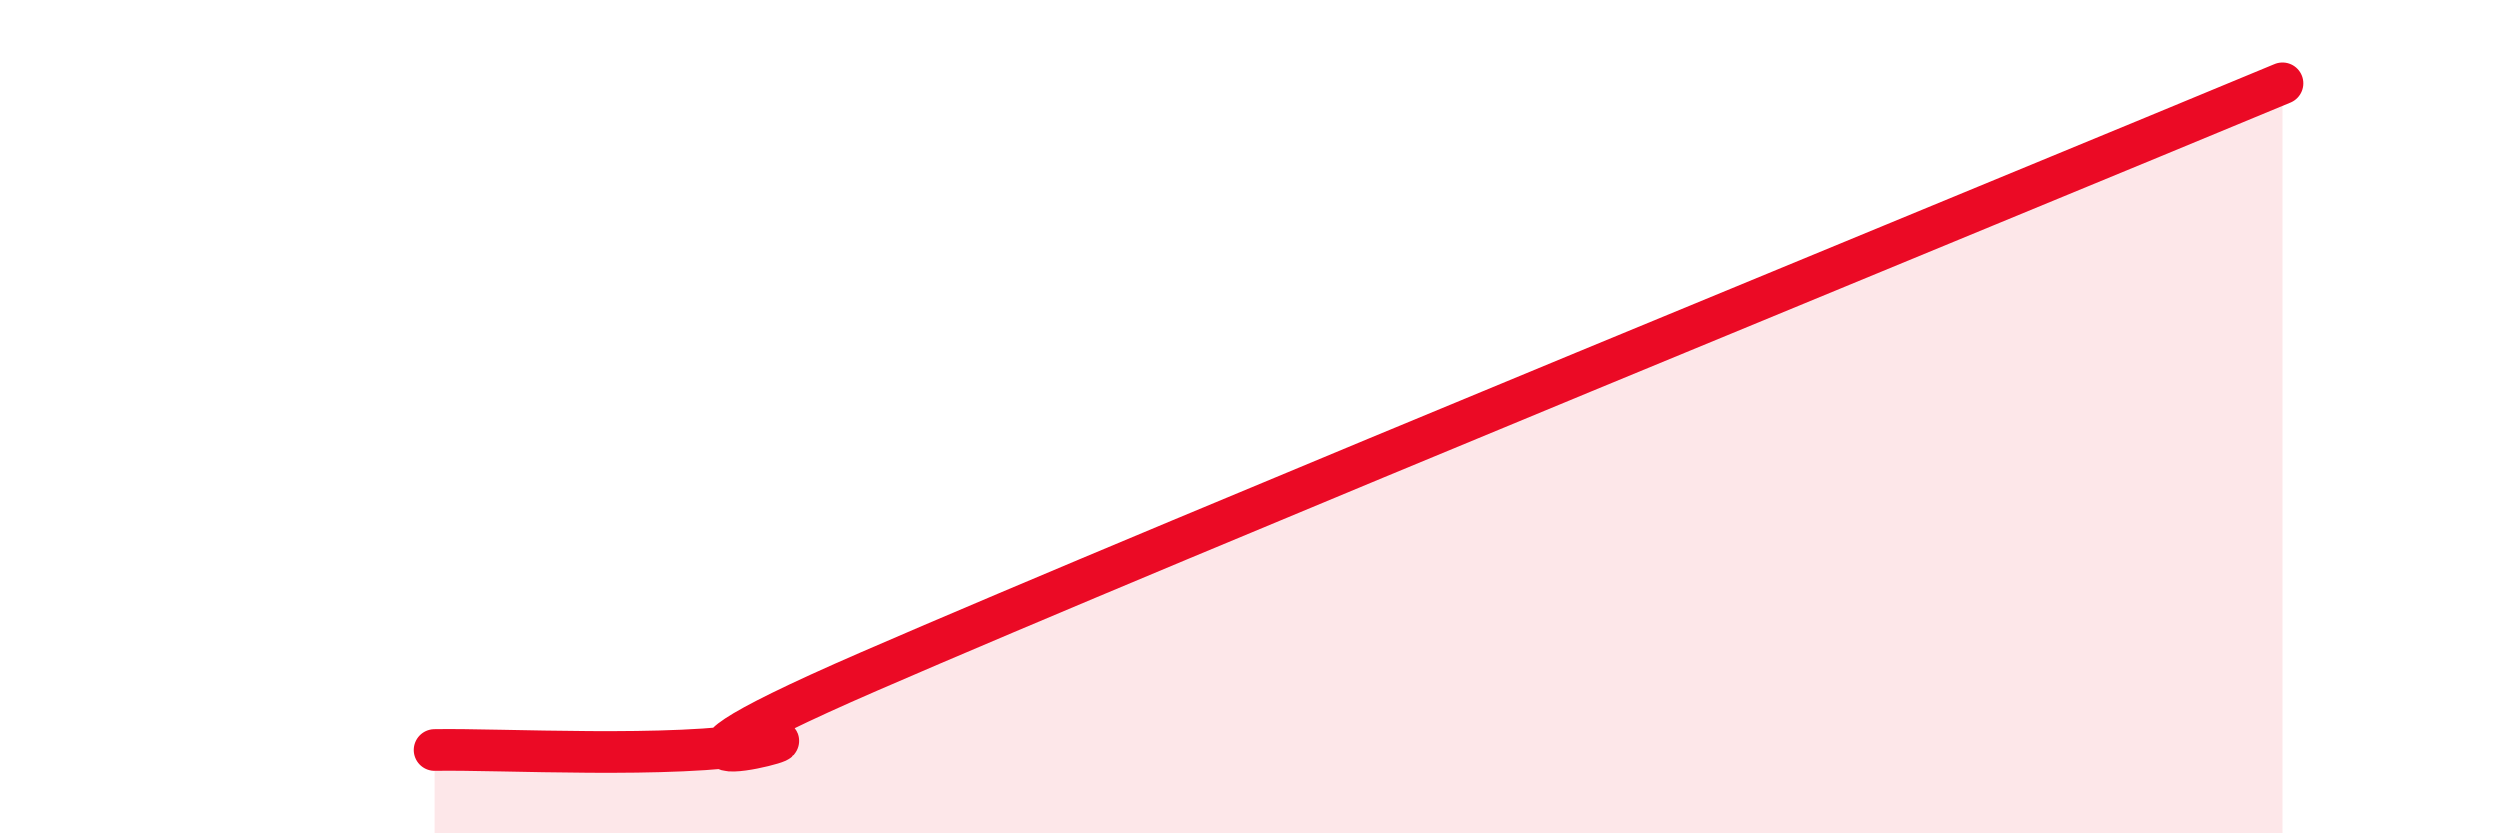
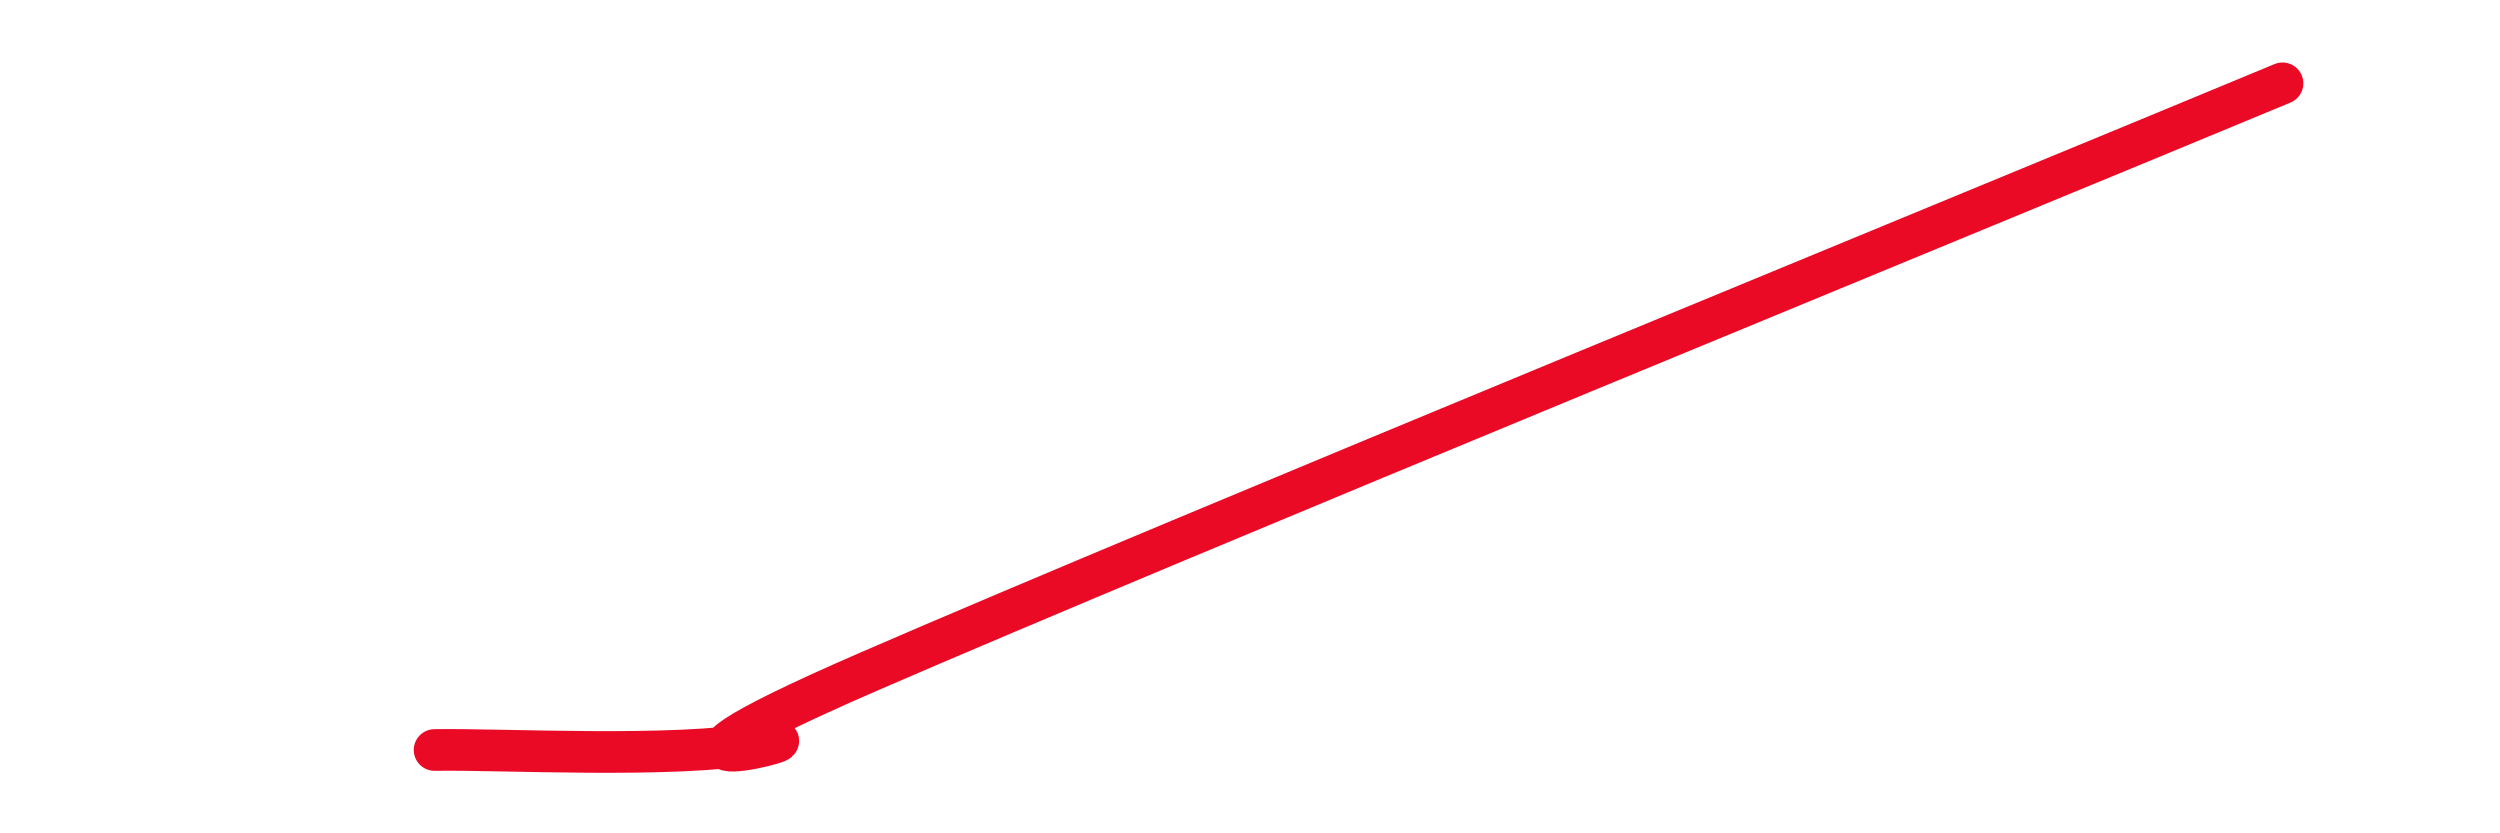
<svg xmlns="http://www.w3.org/2000/svg" width="60" height="20" viewBox="0 0 60 20">
-   <path d="M 10.43,18 C 12,17.97 16.17,18.21 18.26,17.83 C 20.35,17.45 13.57,19.28 20.87,16.11 C 28.17,12.94 48,4.82 54.78,2L54.78 20L10.43 20Z" fill="#EB0A25" opacity="0.1" stroke-linecap="round" stroke-linejoin="round" />
  <path d="M 10.43,18 C 12,17.97 16.17,18.21 18.26,17.83 C 20.35,17.45 13.57,19.28 20.87,16.11 C 28.17,12.94 48,4.82 54.78,2" stroke="#EB0A25" stroke-width="1" fill="none" stroke-linecap="round" stroke-linejoin="round" />
</svg>